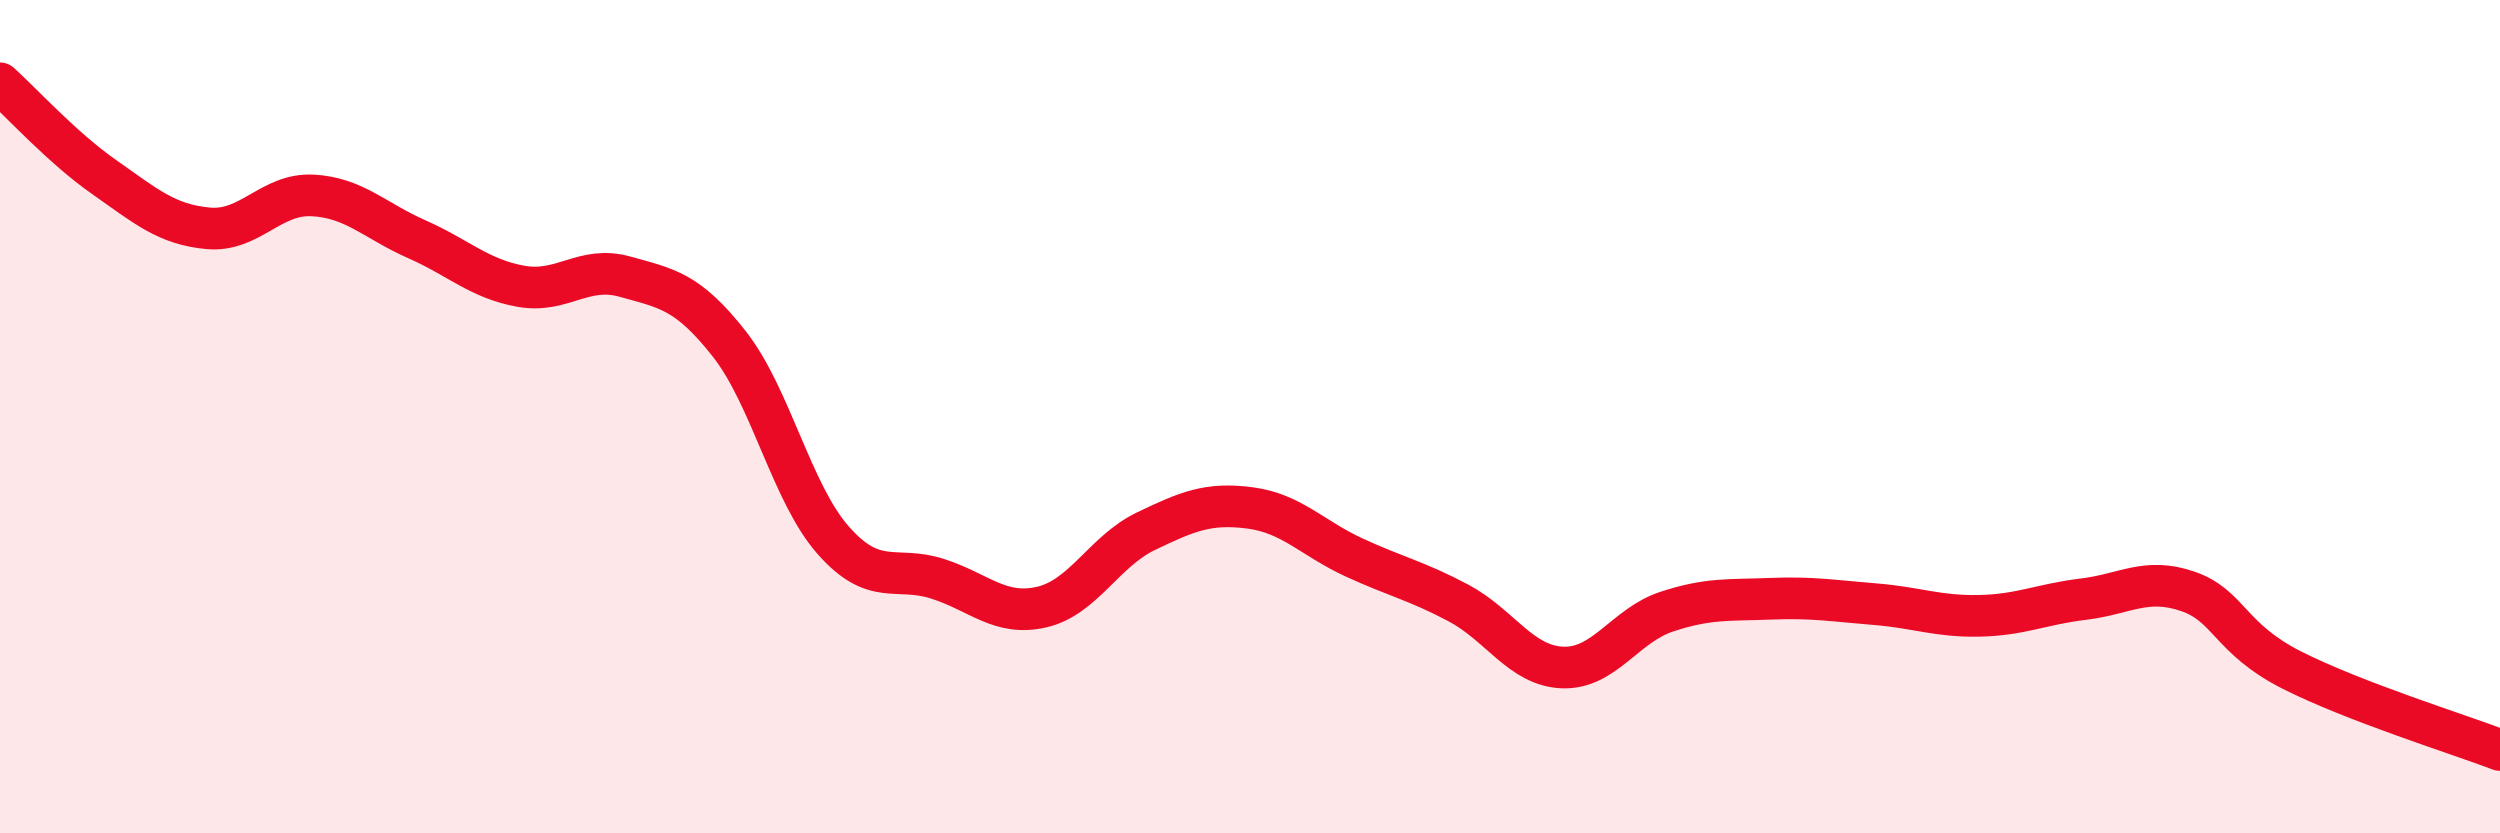
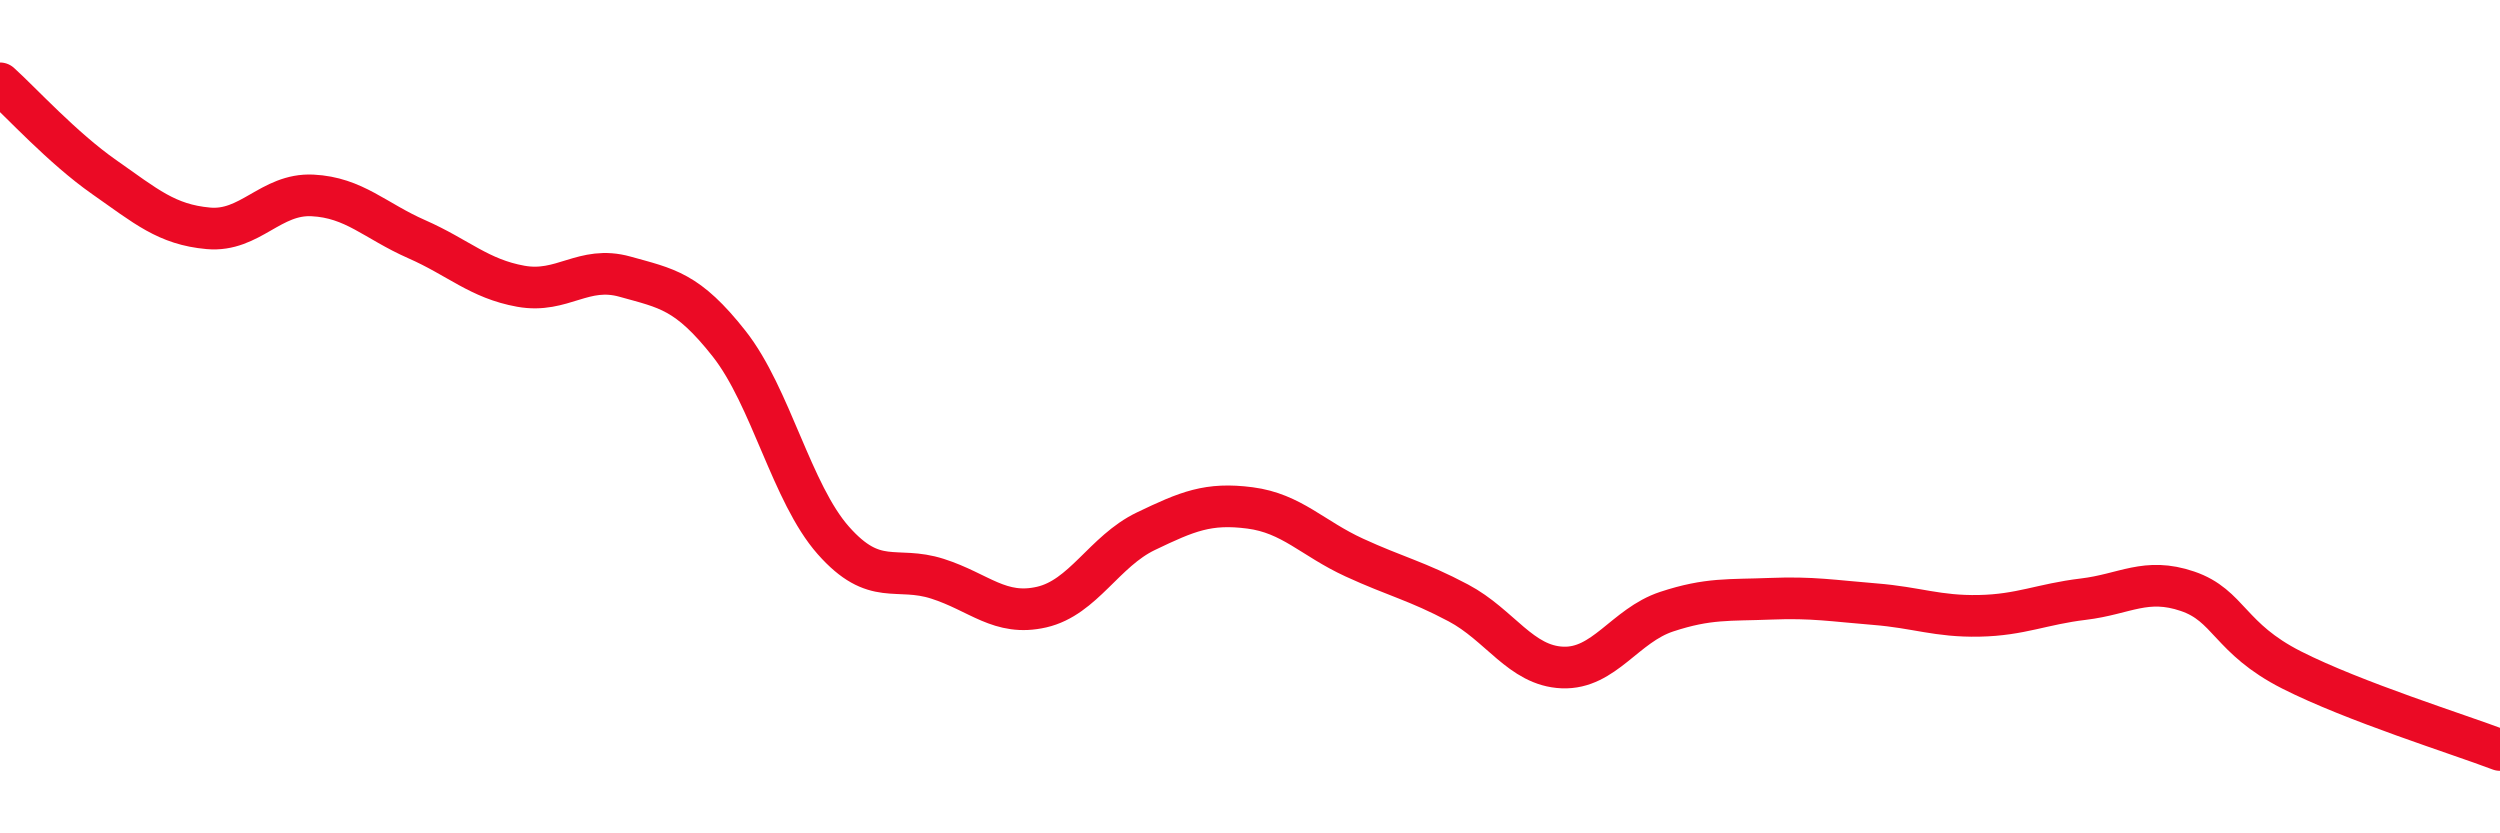
<svg xmlns="http://www.w3.org/2000/svg" width="60" height="20" viewBox="0 0 60 20">
-   <path d="M 0,2 C 0.5,2.45 1.5,3.55 2.5,4.25 C 3.5,4.95 4,5.39 5,5.48 C 6,5.57 6.5,4.64 7.5,4.69 C 8.5,4.74 9,5.3 10,5.74 C 11,6.18 11.5,6.69 12.5,6.87 C 13.5,7.05 14,6.36 15,6.64 C 16,6.92 16.5,6.98 17.5,8.25 C 18.5,9.52 19,11.84 20,12.97 C 21,14.1 21.5,13.57 22.5,13.89 C 23.5,14.21 24,14.8 25,14.57 C 26,14.34 26.5,13.23 27.5,12.75 C 28.5,12.27 29,12.06 30,12.19 C 31,12.32 31.5,12.92 32.5,13.38 C 33.5,13.84 34,13.94 35,14.47 C 36,15 36.5,15.98 37.5,16.02 C 38.5,16.06 39,15.01 40,14.68 C 41,14.35 41.5,14.41 42.5,14.37 C 43.5,14.33 44,14.42 45,14.5 C 46,14.58 46.5,14.8 47.5,14.78 C 48.5,14.76 49,14.5 50,14.38 C 51,14.26 51.5,13.85 52.5,14.19 C 53.5,14.53 53.5,15.32 55,16.08 C 56.5,16.84 59,17.62 60,18L60 20L0 20Z" fill="#EB0A25" opacity="0.1" stroke-linecap="round" stroke-linejoin="round" />
  <path d="M 0,2 C 0.5,2.45 1.5,3.55 2.5,4.25 C 3.5,4.95 4,5.39 5,5.48 C 6,5.57 6.5,4.64 7.5,4.69 C 8.5,4.74 9,5.3 10,5.74 C 11,6.18 11.5,6.69 12.5,6.87 C 13.5,7.05 14,6.36 15,6.64 C 16,6.92 16.5,6.98 17.5,8.25 C 18.5,9.52 19,11.84 20,12.97 C 21,14.1 21.5,13.57 22.5,13.89 C 23.5,14.21 24,14.8 25,14.57 C 26,14.34 26.5,13.23 27.5,12.75 C 28.5,12.27 29,12.06 30,12.19 C 31,12.32 31.5,12.92 32.5,13.38 C 33.5,13.84 34,13.94 35,14.47 C 36,15 36.5,15.98 37.5,16.02 C 38.5,16.06 39,15.01 40,14.68 C 41,14.35 41.5,14.41 42.5,14.37 C 43.5,14.33 44,14.42 45,14.5 C 46,14.58 46.5,14.8 47.5,14.78 C 48.5,14.76 49,14.5 50,14.38 C 51,14.26 51.5,13.85 52.5,14.19 C 53.5,14.53 53.5,15.32 55,16.08 C 56.5,16.84 59,17.62 60,18" stroke="#EB0A25" stroke-width="1" fill="none" stroke-linecap="round" stroke-linejoin="round" />
</svg>